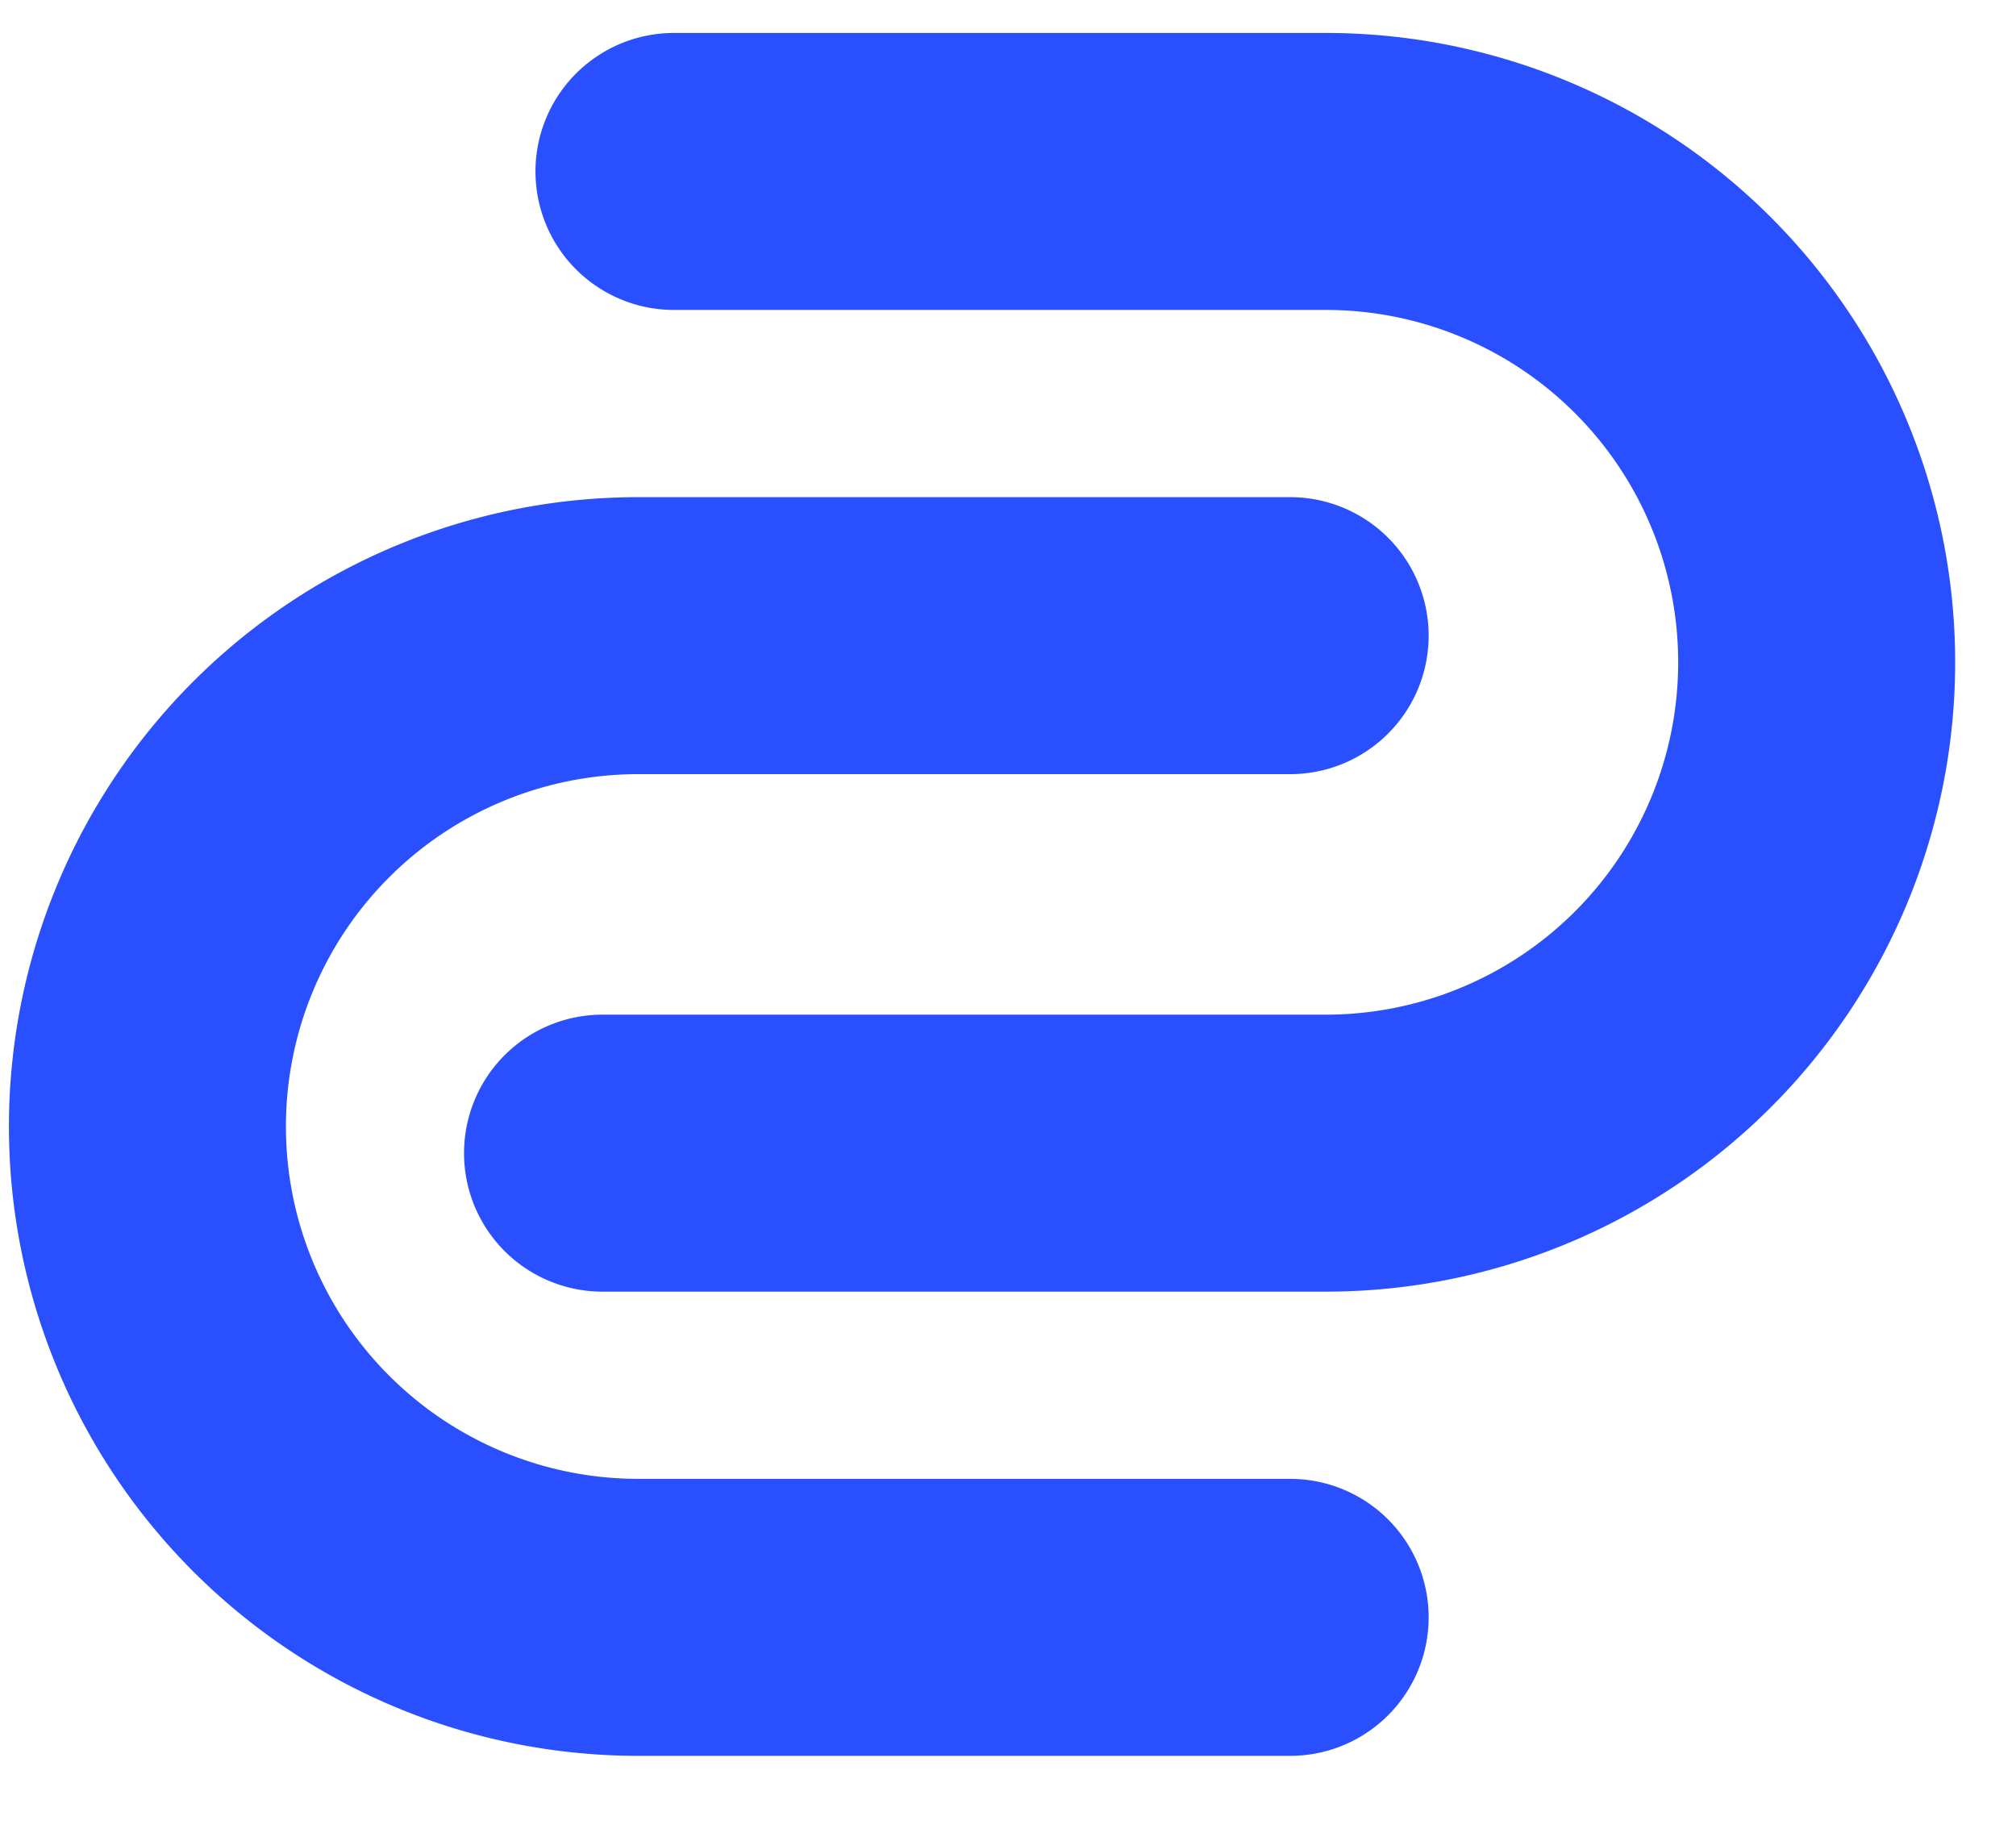
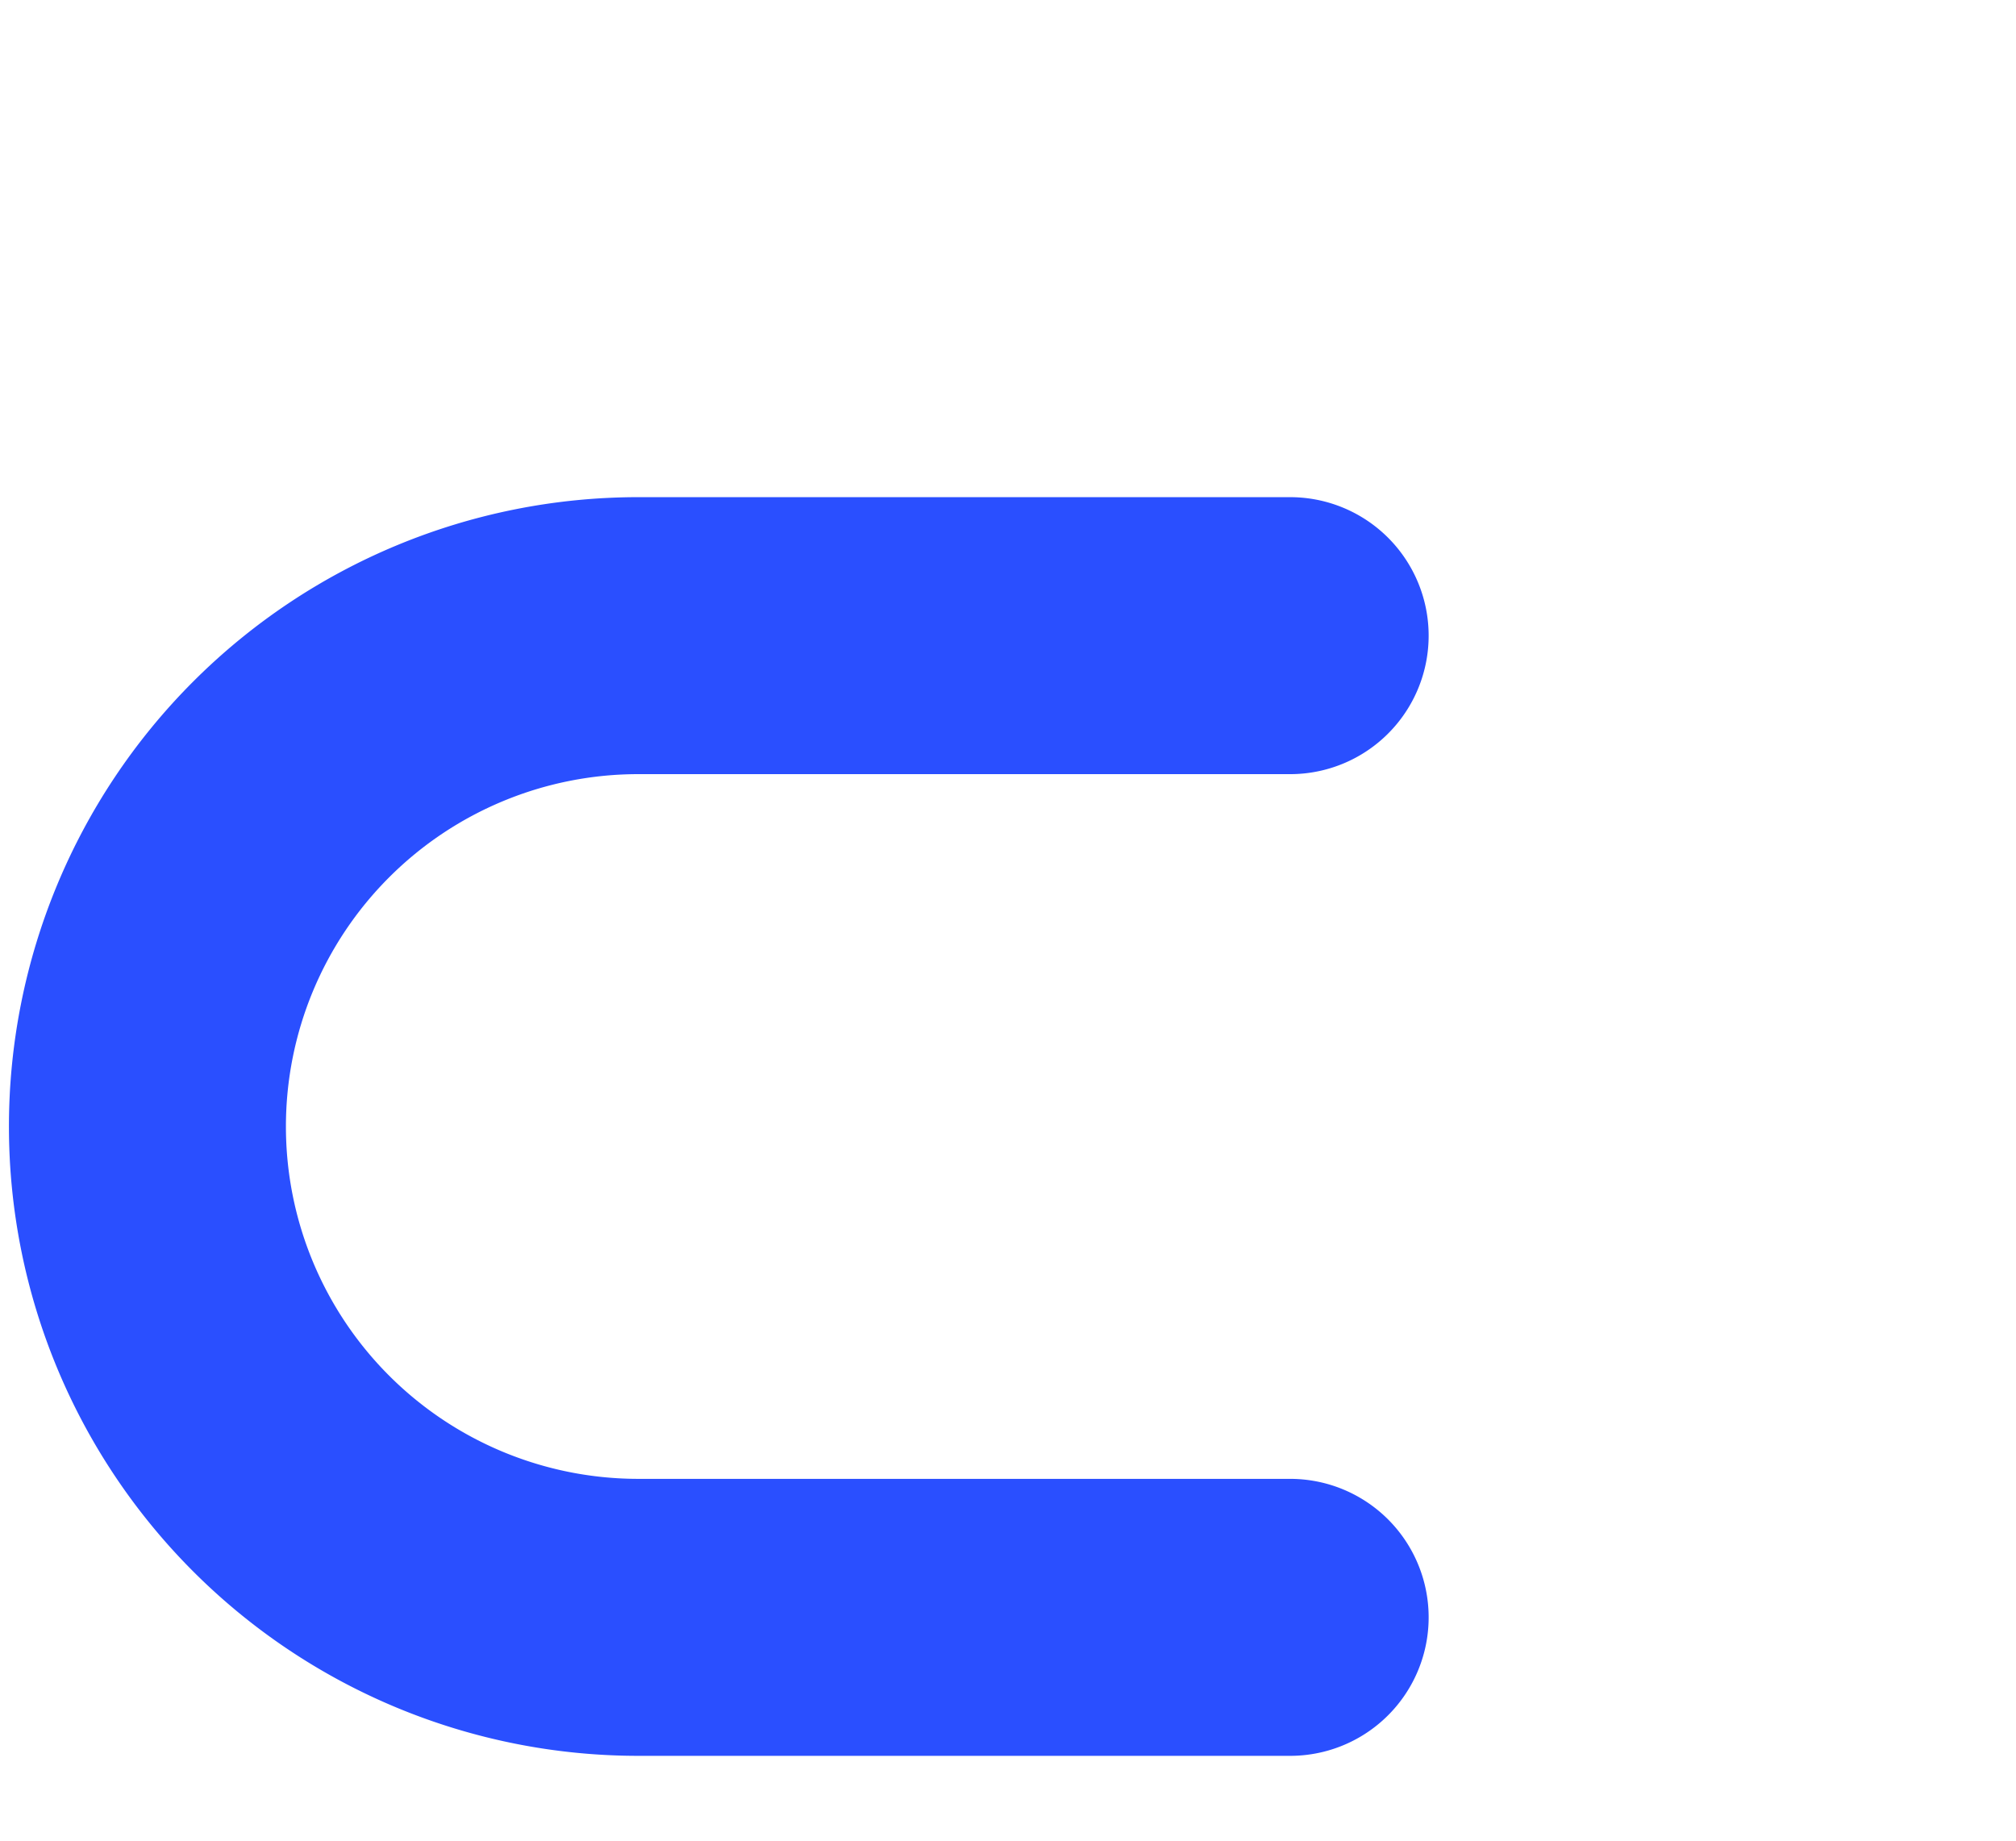
<svg xmlns="http://www.w3.org/2000/svg" width="23" height="21" fill="none">
  <path fill="transparent" stroke="#2A4FFF" stroke-linecap="round" stroke-linejoin="round" stroke-width="3.16" d="M14.719 7.252H7.282a5.6 5.6 0 0 0-5.6 5.6h0a5.6 5.6 0 0 0 5.6 5.6h7.437" />
-   <path fill="transparent" stroke="#2A4FFF" stroke-linecap="round" stroke-linejoin="round" stroke-width="3.16" d="M6.874 13.156h8.252a5.6 5.6 0 0 0 5.6-5.6h0a5.6 5.6 0 0 0-5.6-5.6H7.689" />
</svg>